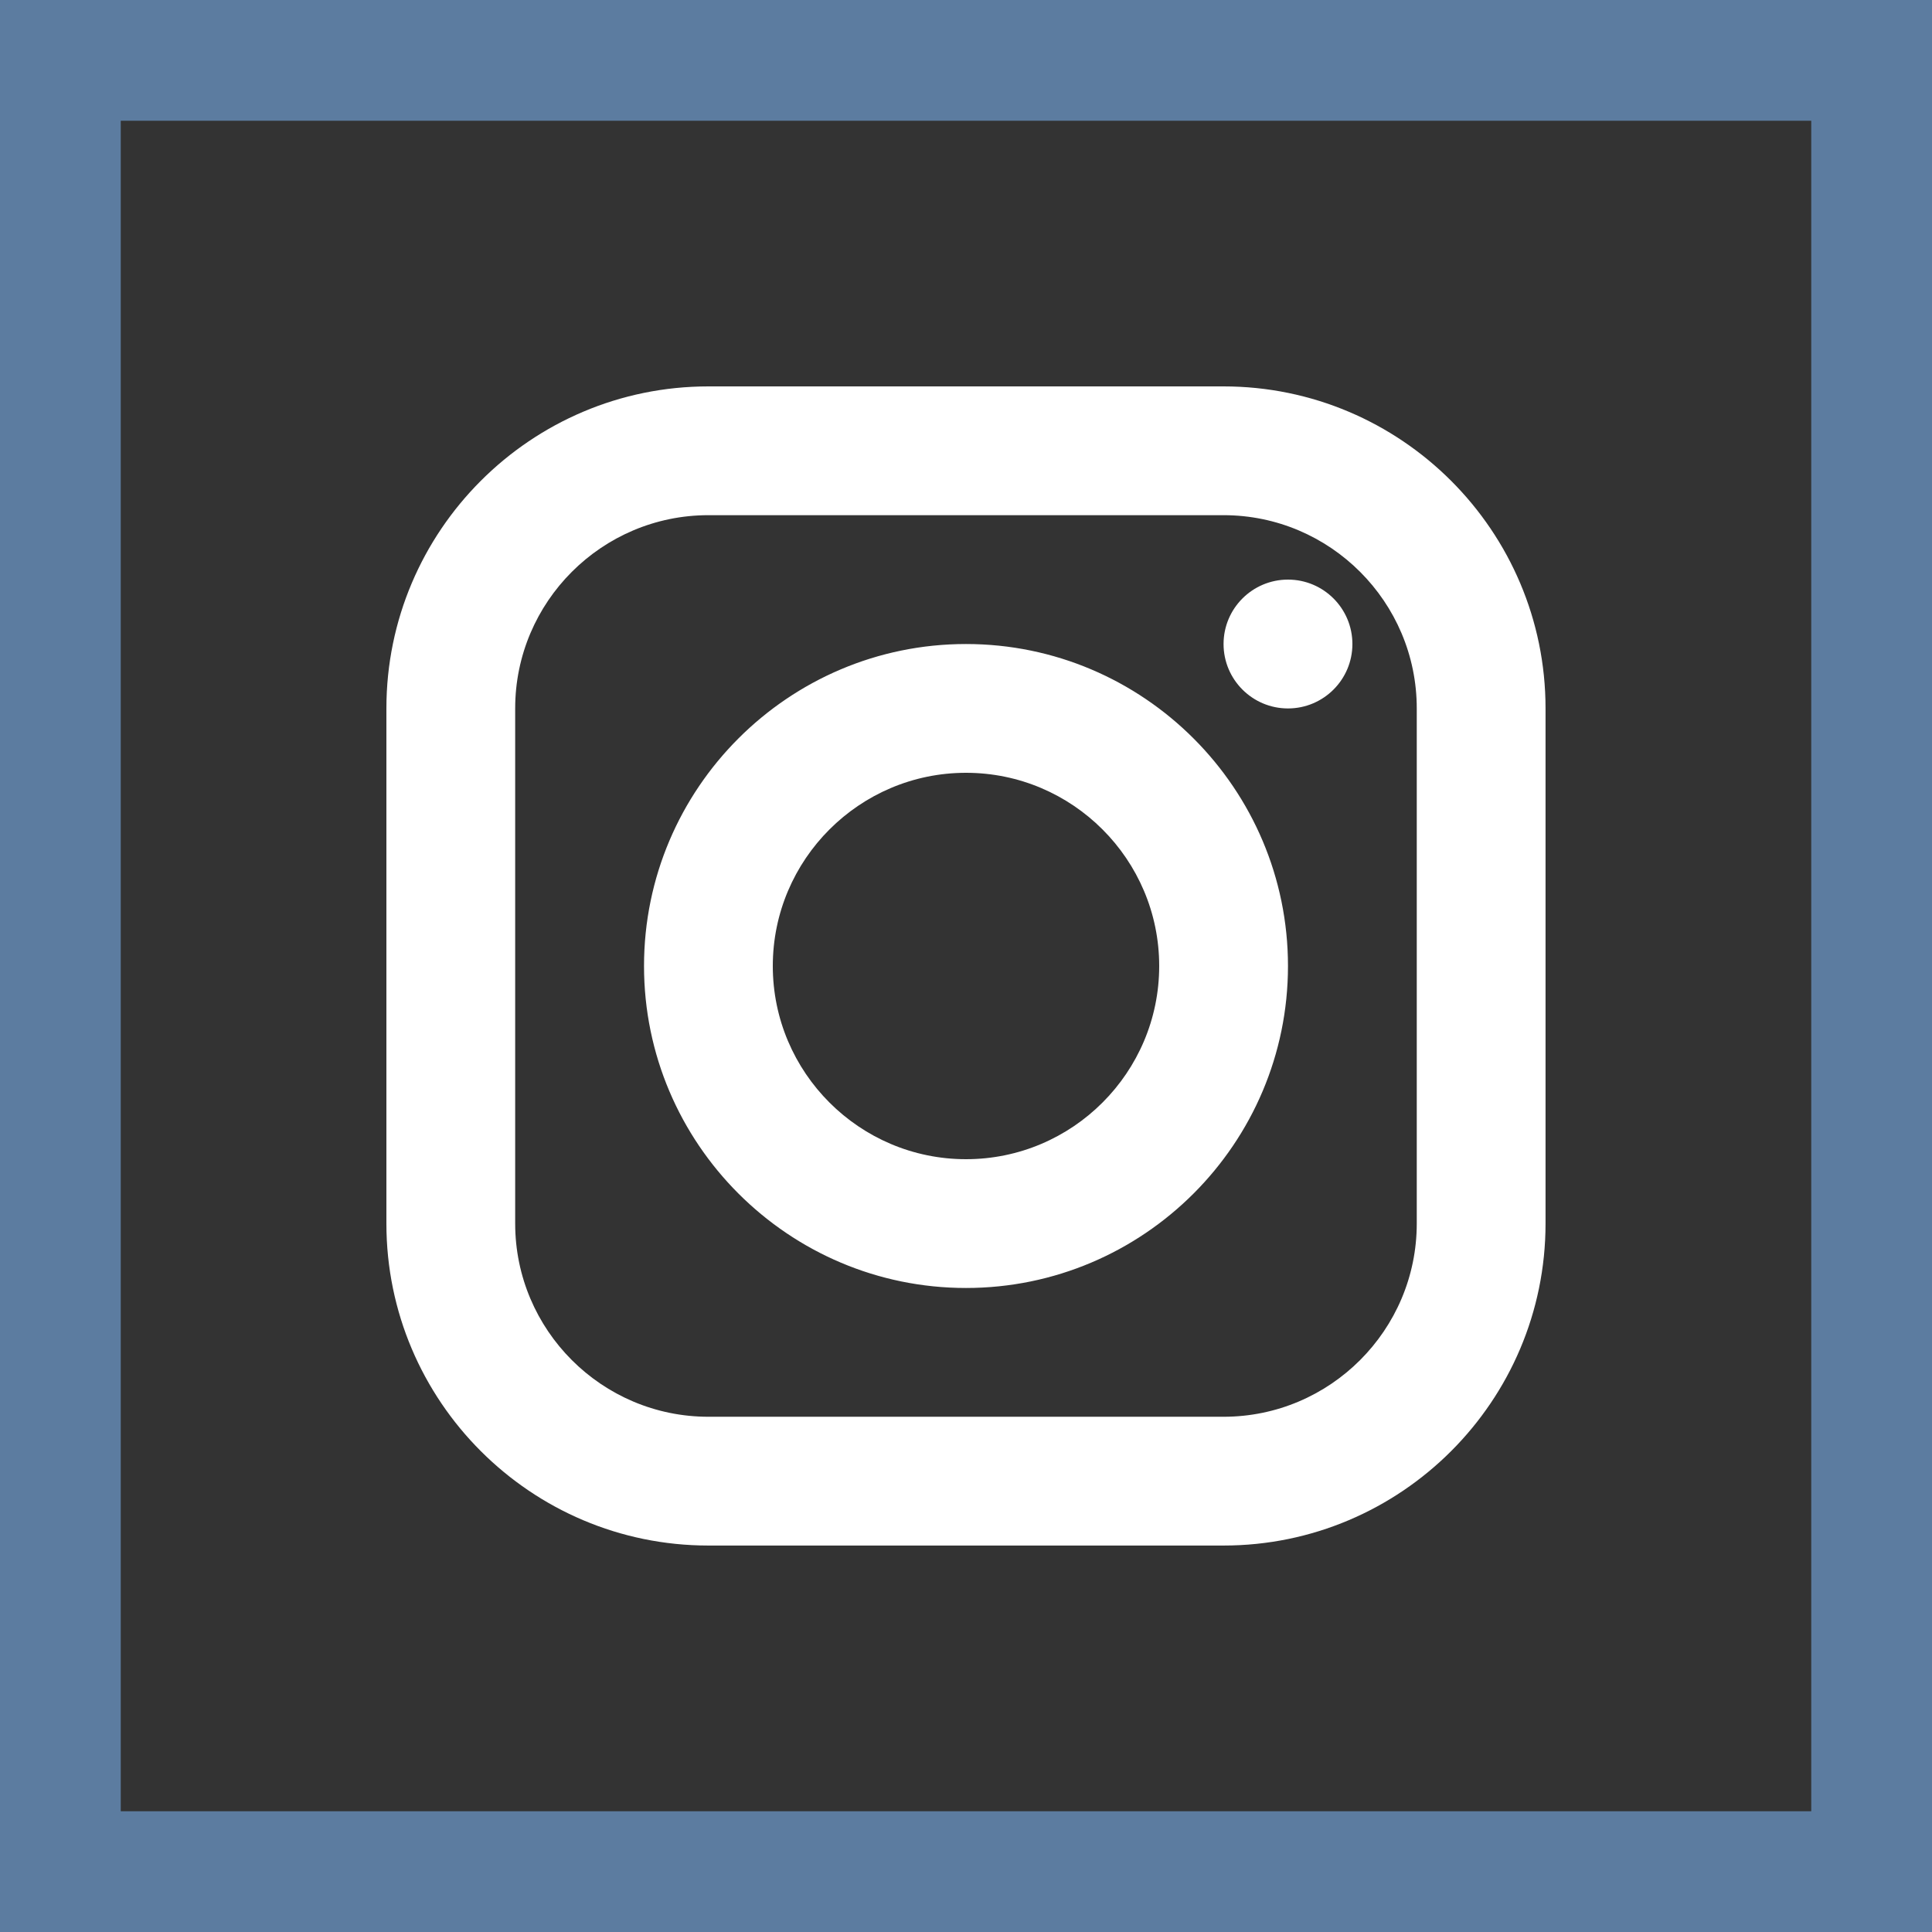
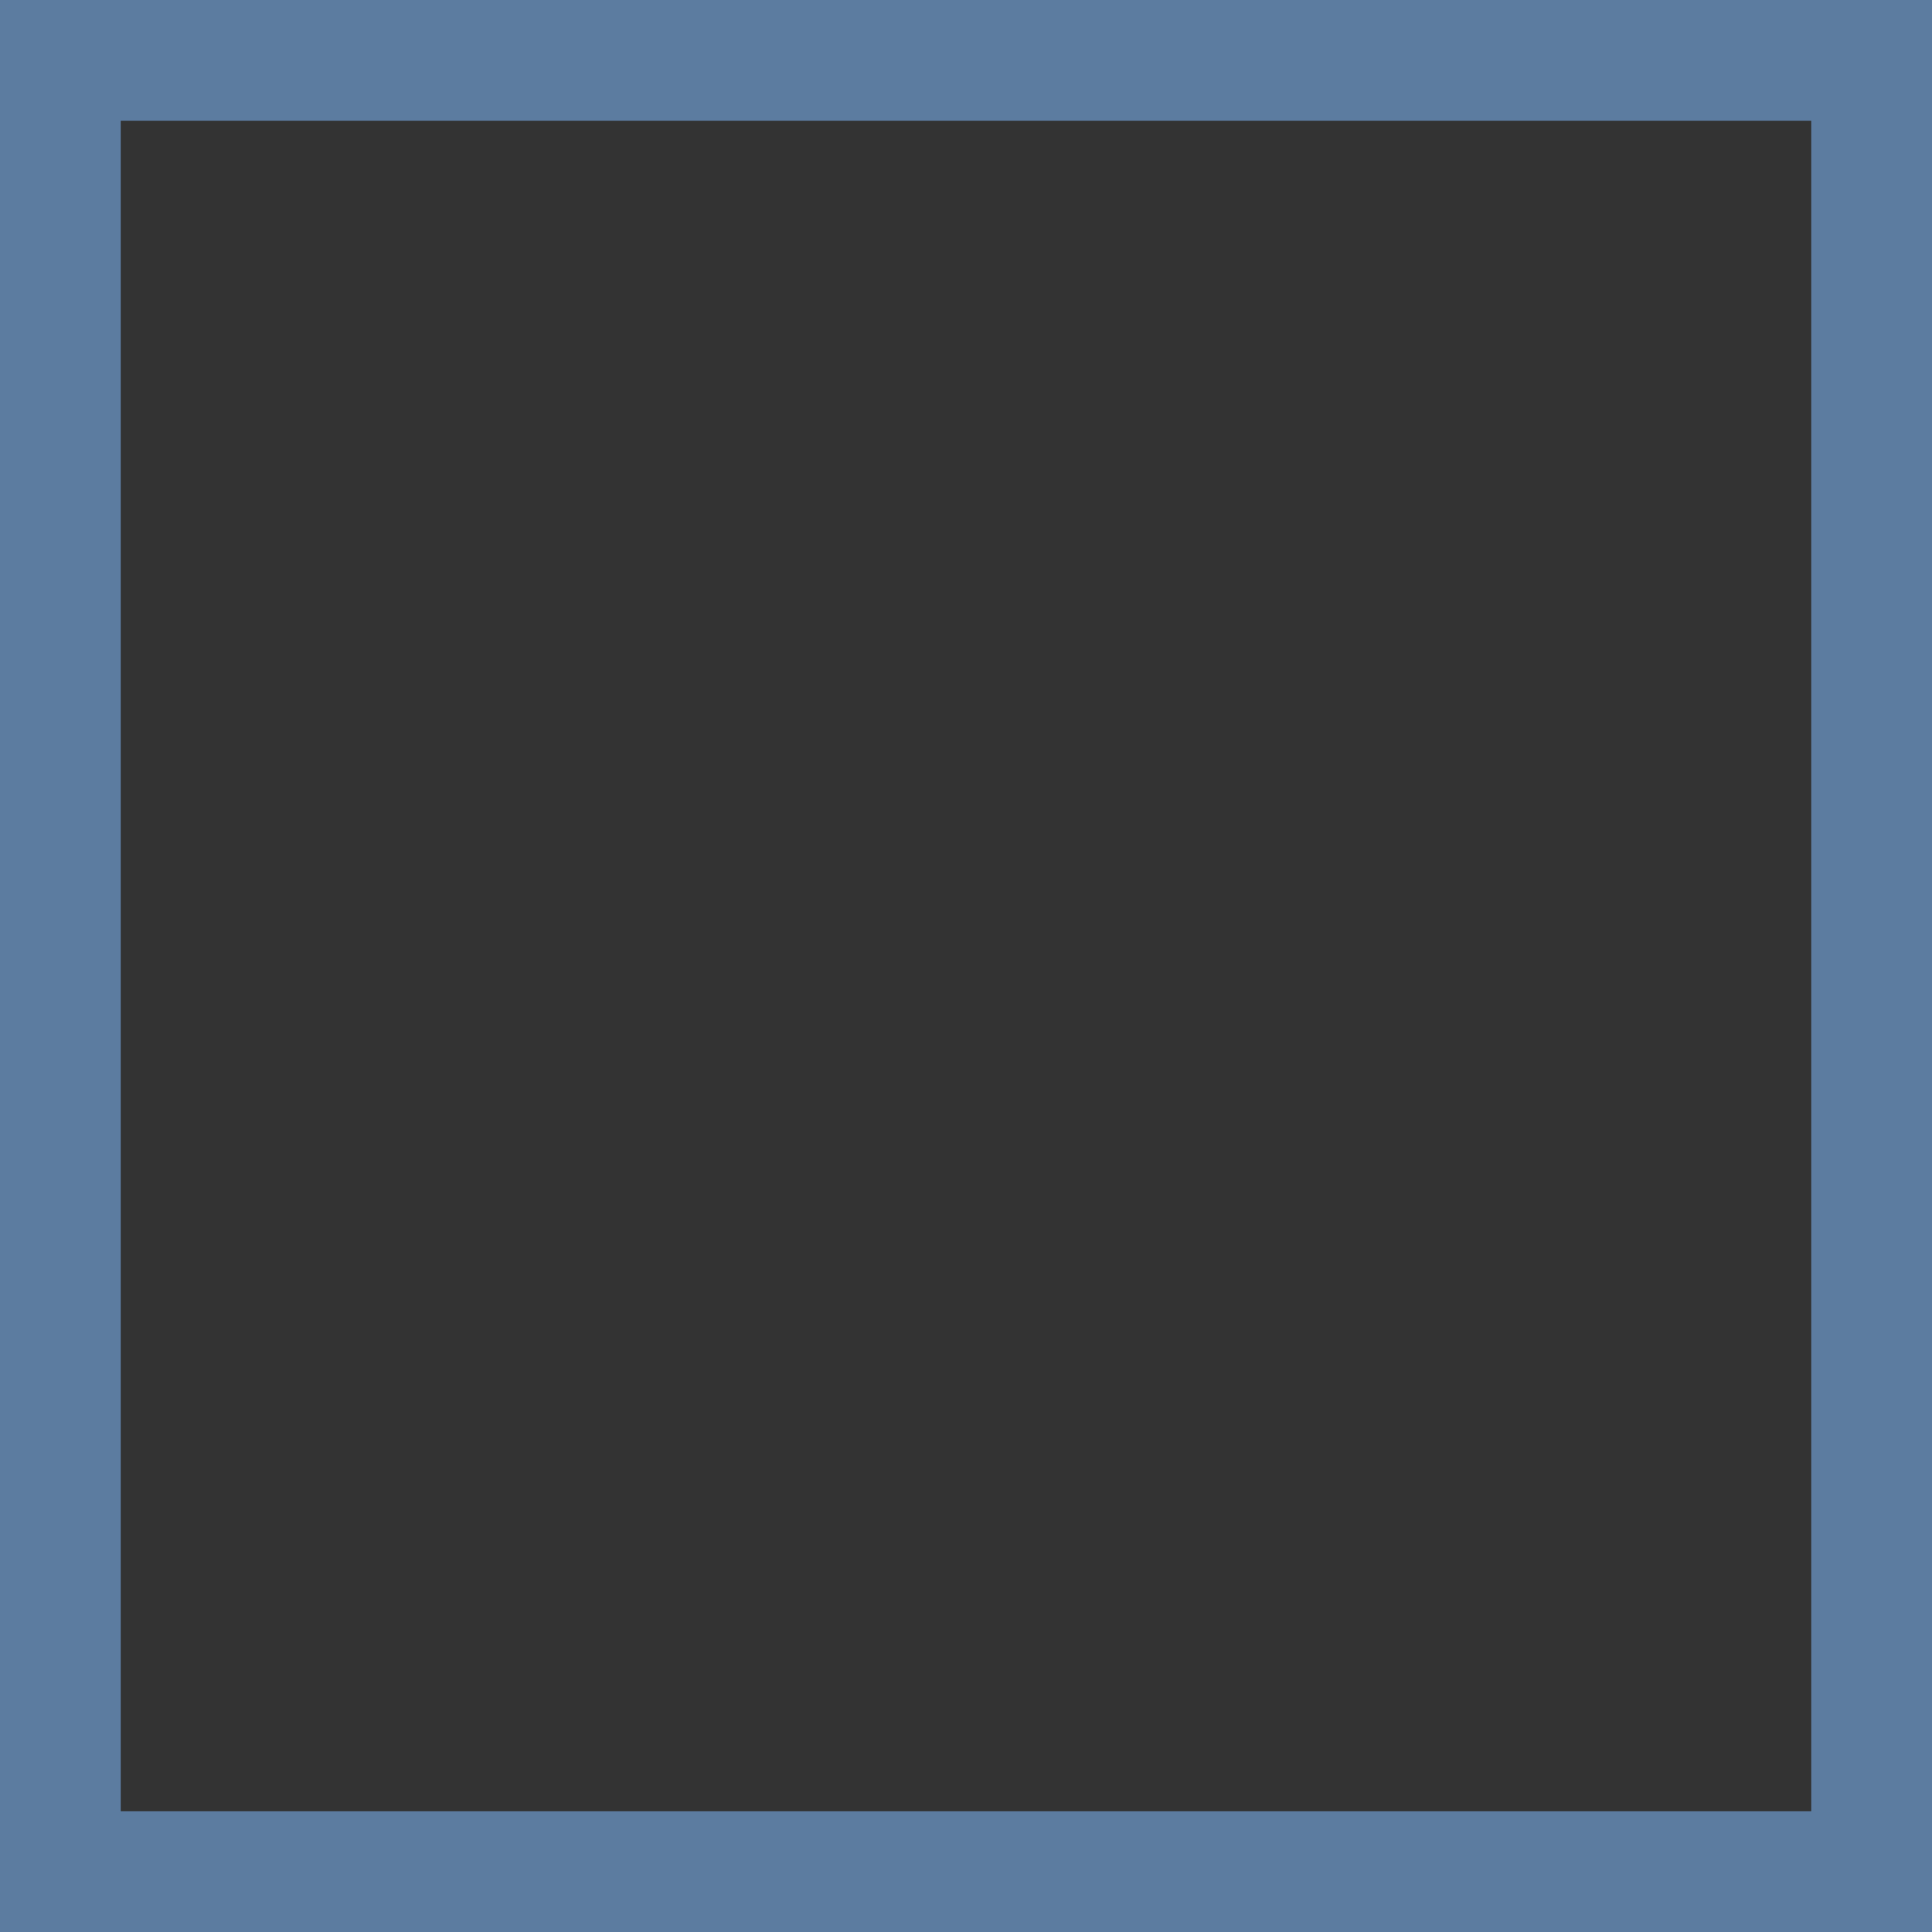
<svg xmlns="http://www.w3.org/2000/svg" id="Layer_1" baseProfile="tiny" version="1.2" viewBox="0 0 32 32">
  <rect x="0" y="0" width="32" height="32" fill="#333333" stroke="none" />
  <path d="M30,2v28H2V2h28M32,0H0v32h32V0h0Z" fill="#5c7ca0" />
-   <path d="M11.733,6.4c-2.941,0-5.333,2.393-5.333,5.333v8.533c0,2.941,2.393,5.333,5.333,5.333h8.533c2.941,0,5.333-2.393,5.333-5.333v-8.533c0-2.941-2.393-5.333-5.333-5.333h-8.533ZM11.733,8.533h8.533c1.764,0,3.2,1.436,3.2,3.2v8.533c0,1.764-1.436,3.2-3.2,3.2h-8.533c-1.764,0-3.2-1.436-3.2-3.2v-8.533c0-1.764,1.436-3.2,3.2-3.2ZM21.333,9.6c-.589,0-1.067.478-1.067,1.067s.478,1.067,1.067,1.067,1.067-.478,1.067-1.067-.478-1.067-1.067-1.067ZM16,10.667c-2.941,0-5.333,2.393-5.333,5.333s2.393,5.333,5.333,5.333,5.333-2.393,5.333-5.333-2.393-5.333-5.333-5.333ZM16,12.8c1.764,0,3.2,1.436,3.2,3.2s-1.436,3.2-3.2,3.2-3.2-1.436-3.2-3.2,1.436-3.2,3.2-3.2Z" fill="#fff" />
</svg>